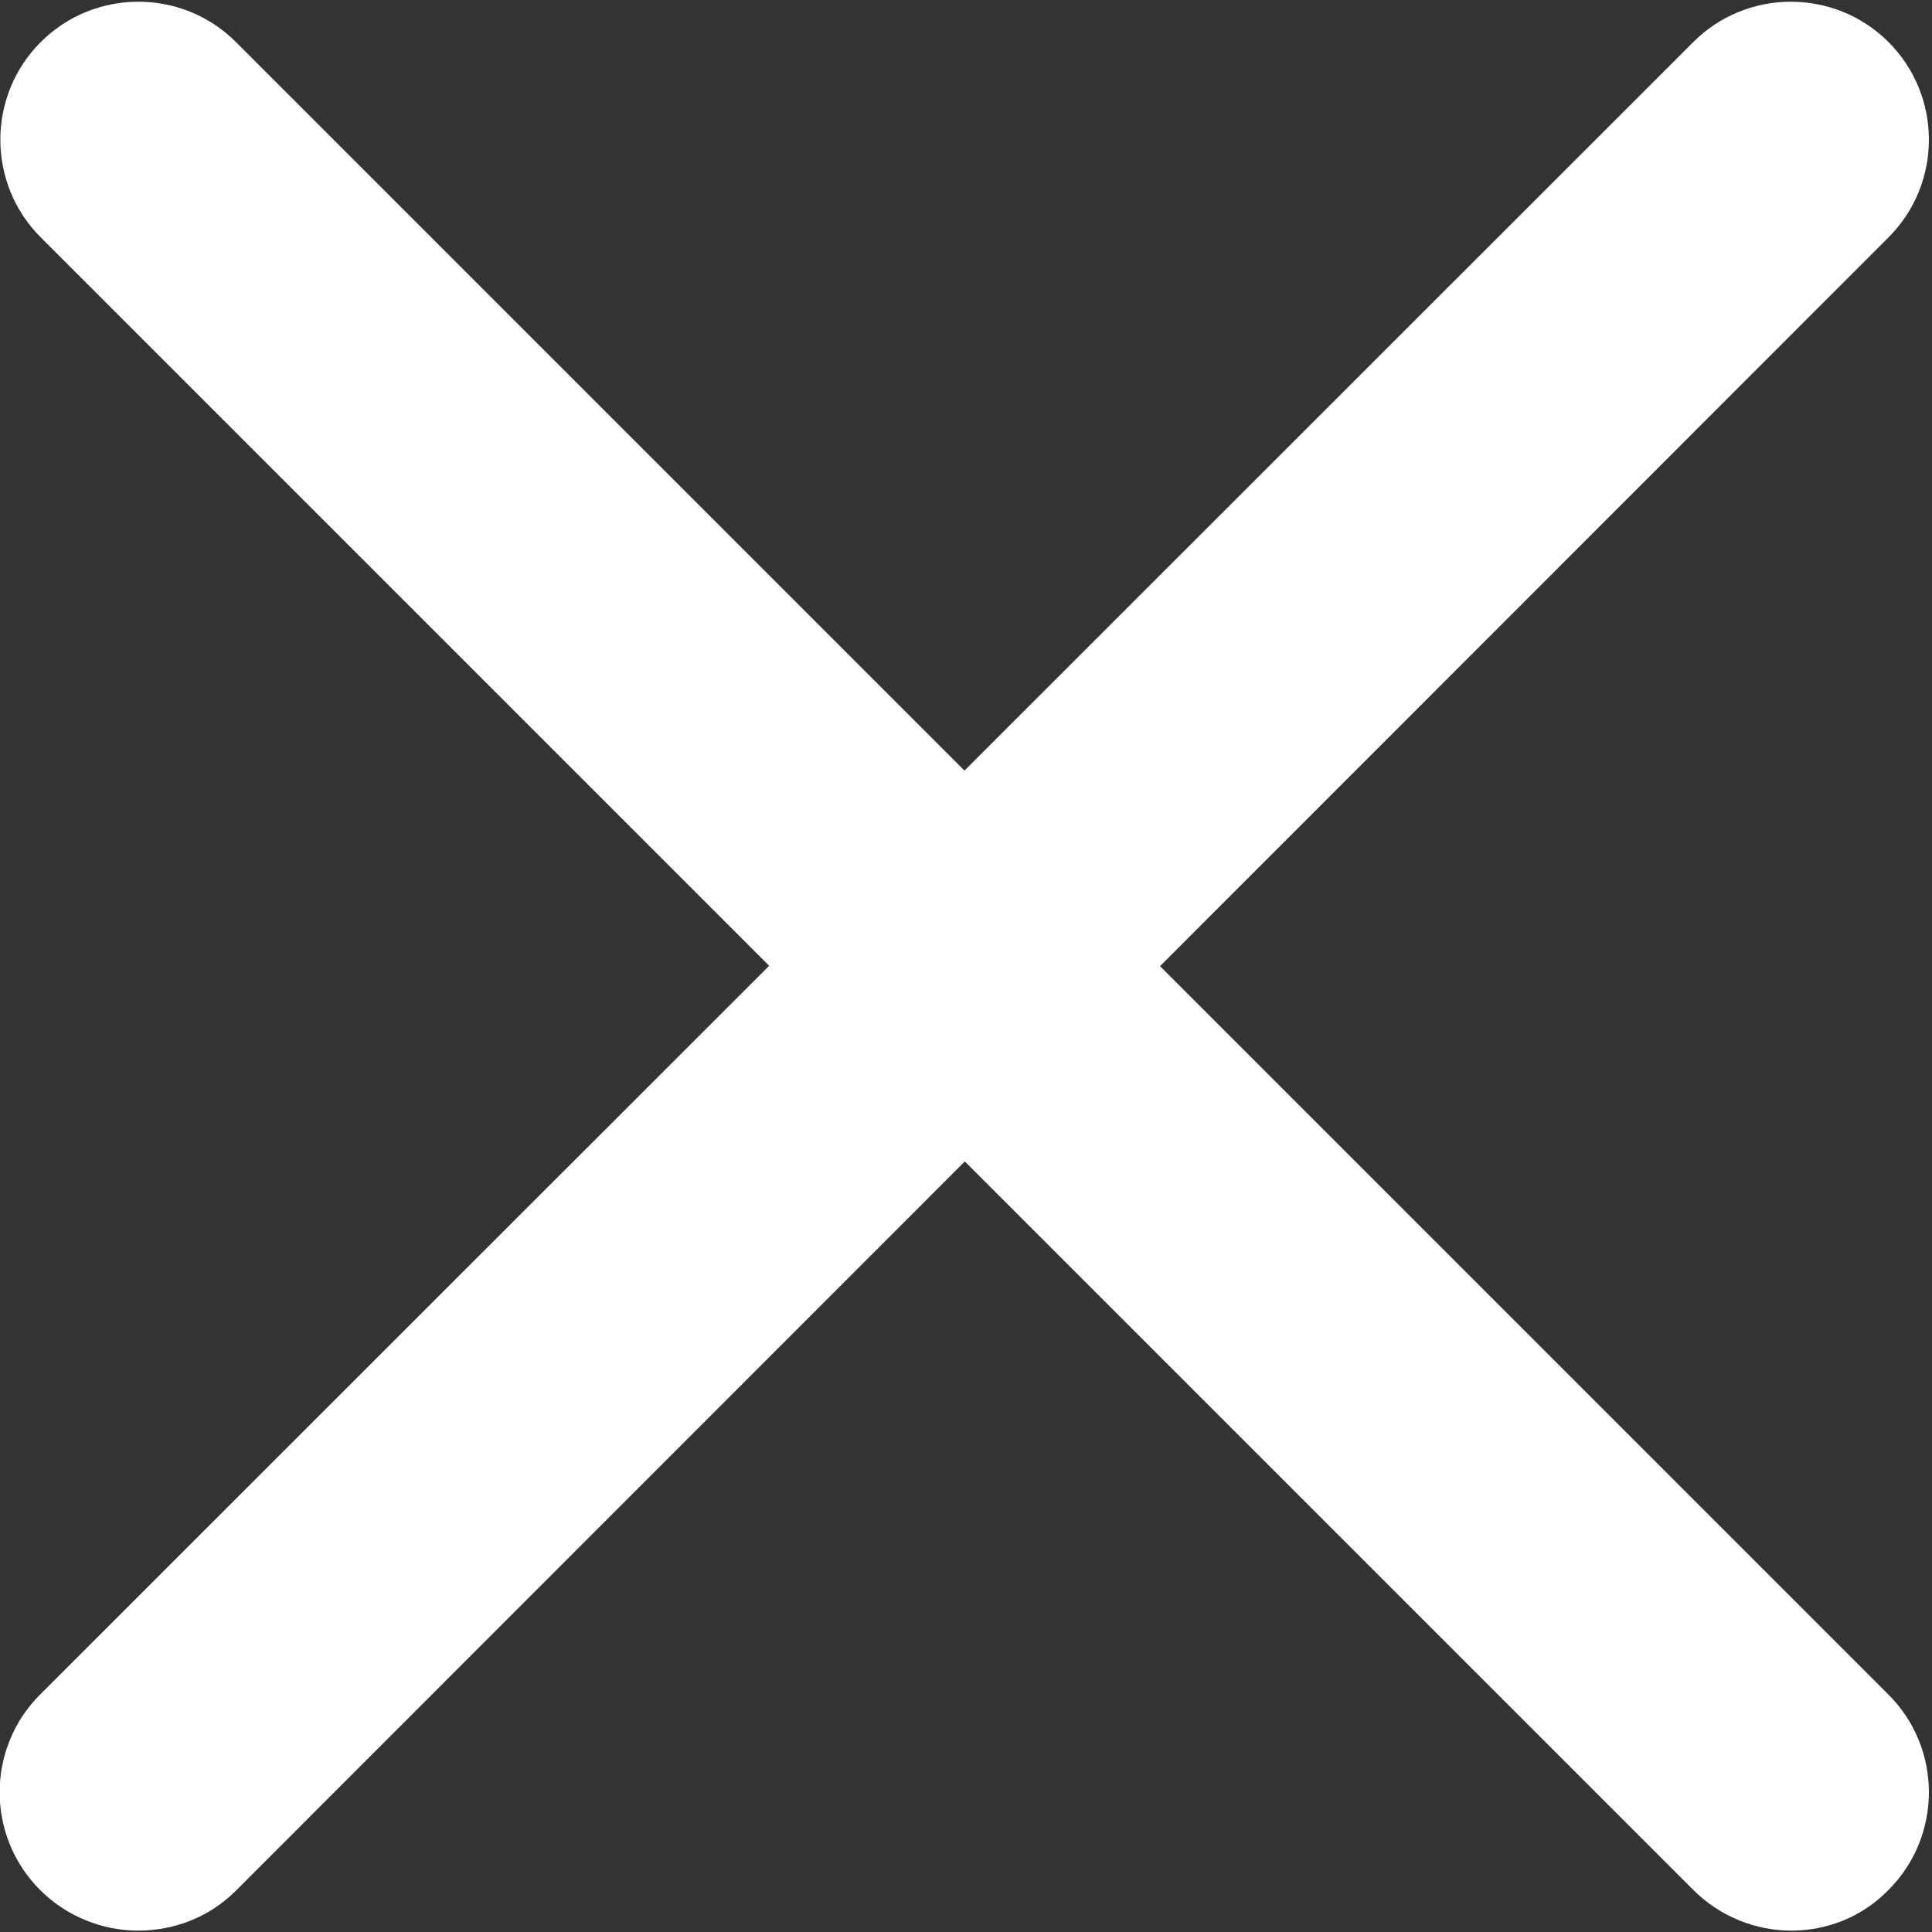
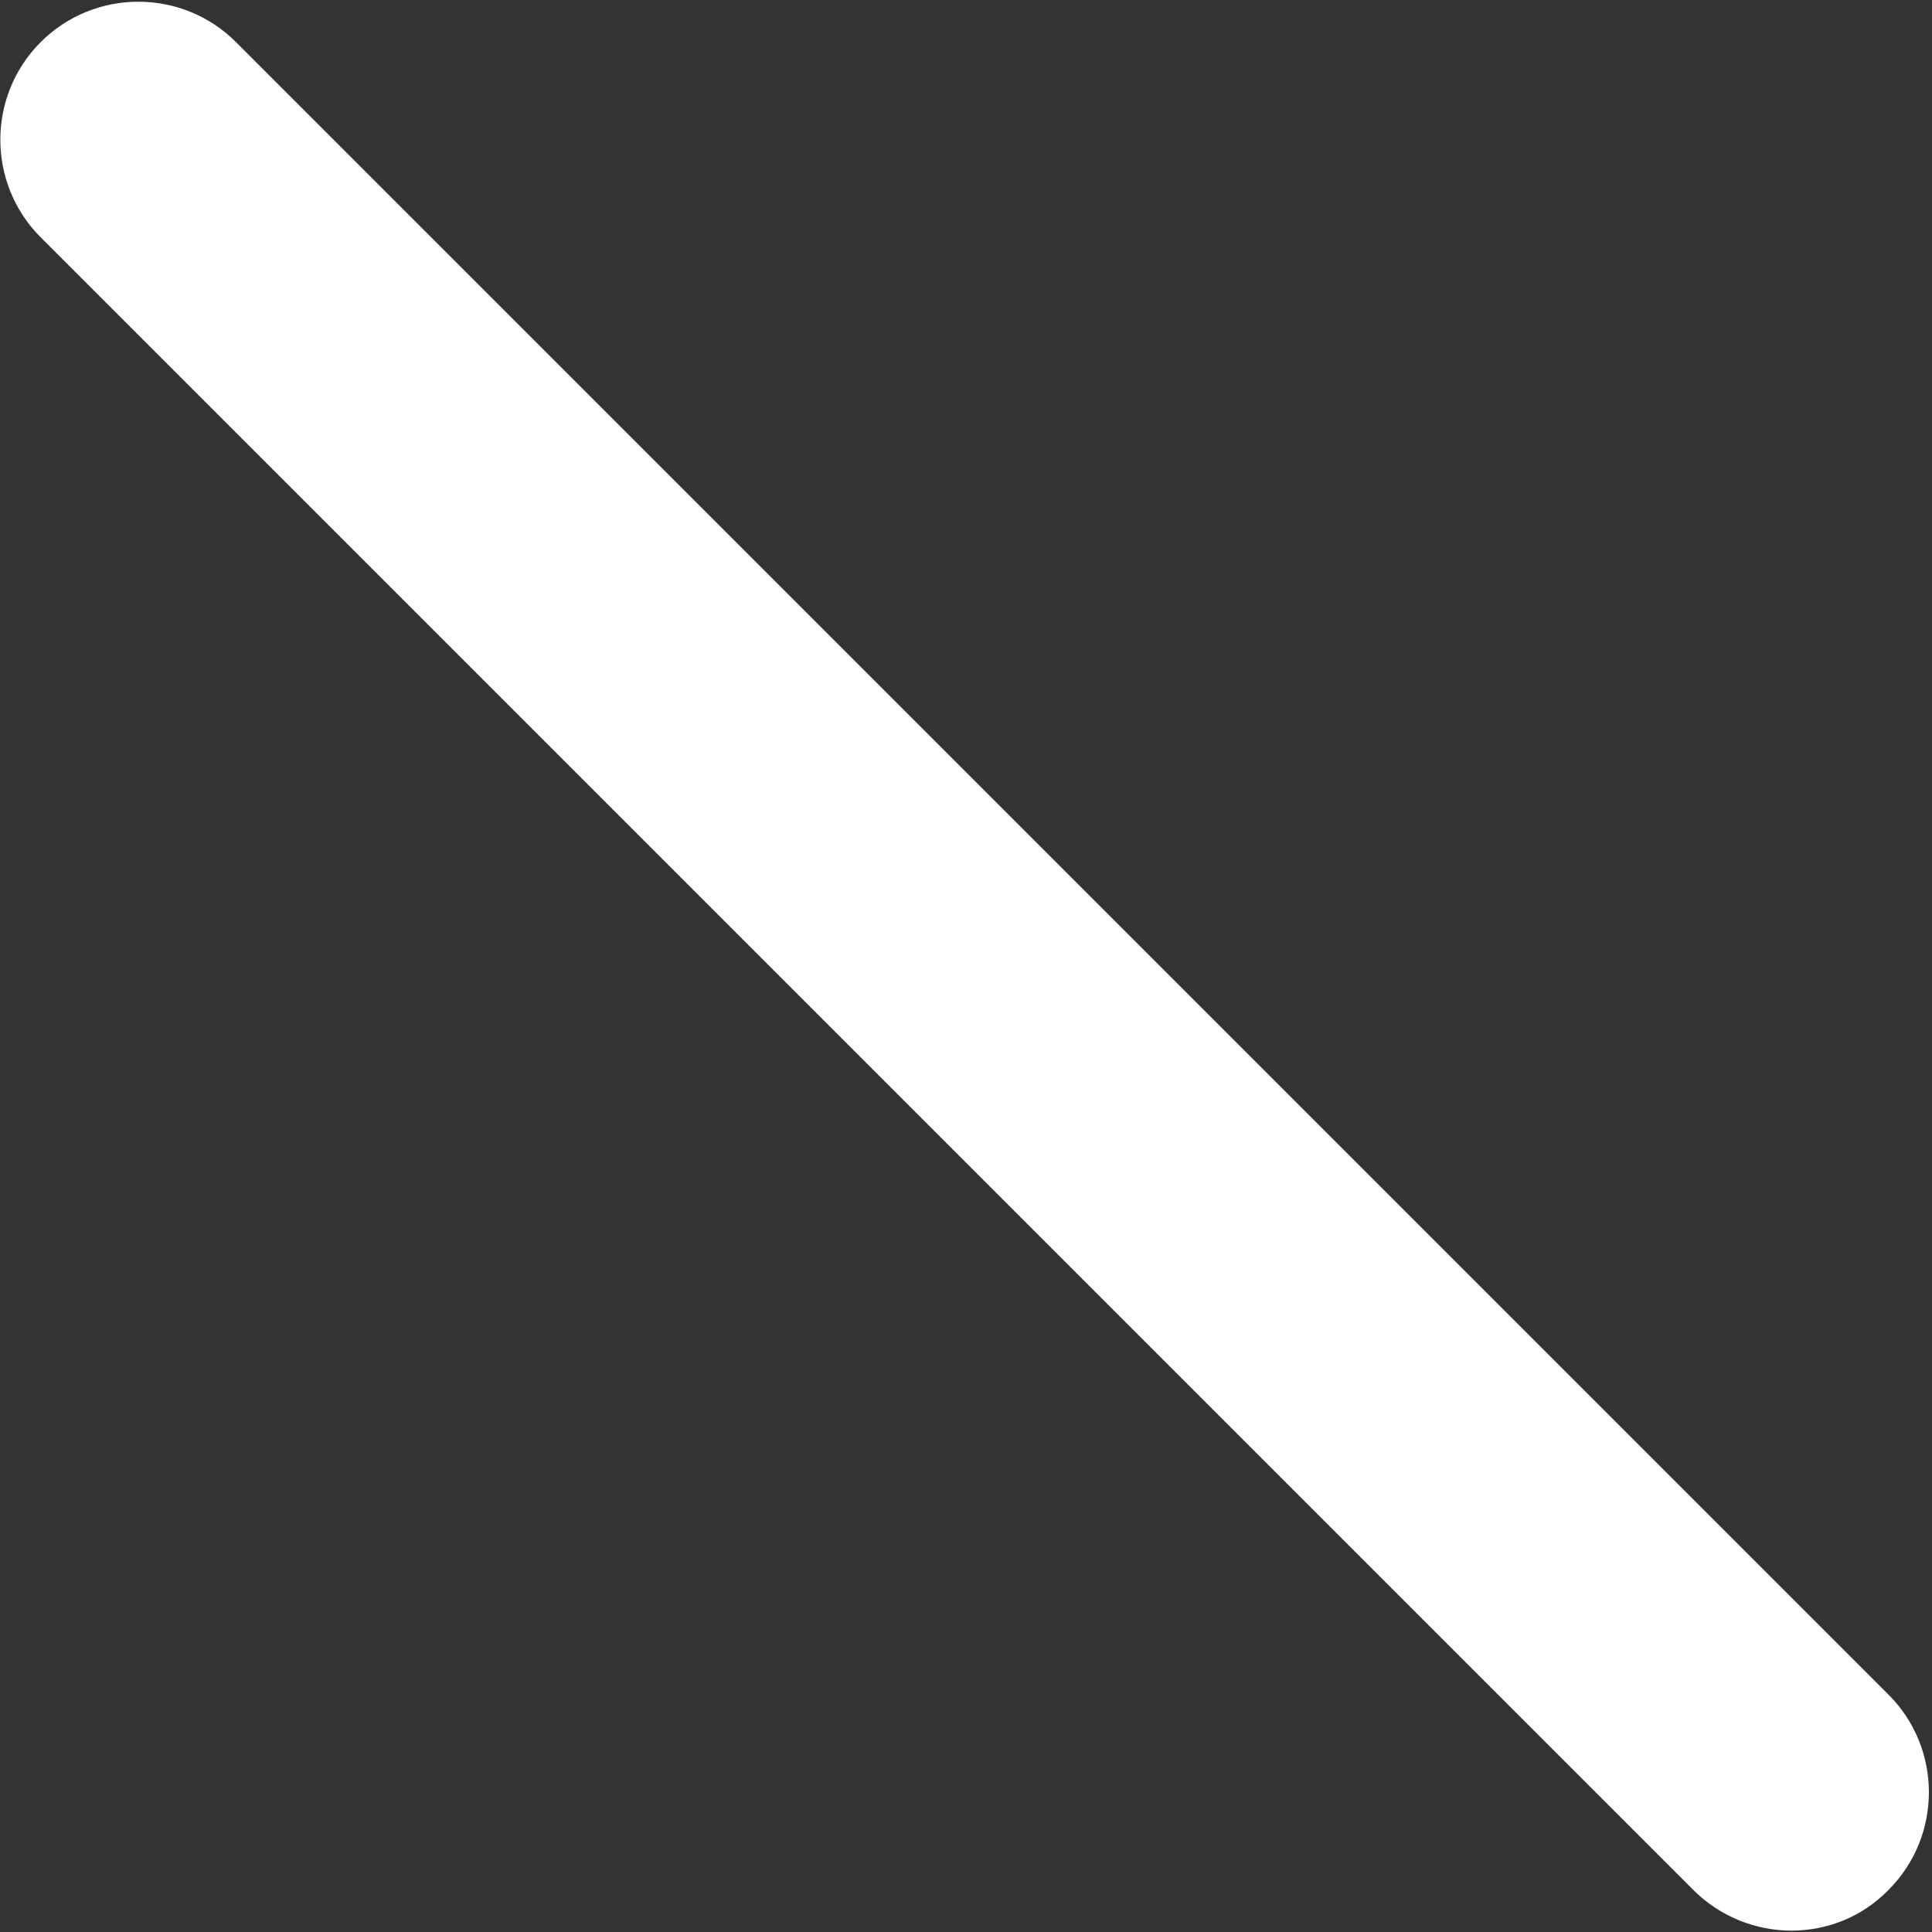
<svg xmlns="http://www.w3.org/2000/svg" enable-background="new 0 0 28 28" viewBox="0 0 28 28">
  <rect x="0" y="0" width="28" height="28" fill="#333333" stroke="none" />
  <g fill="#fff">
    <path d="m25.96 27.98c-.51 0-1.03-.2-1.42-.59l-23.95-23.95c-.78-.78-.78-2.05 0-2.83.78-.78 2.05-.78 2.83 0l23.95 23.95c.78.78.78 2.05 0 2.83-.39.4-.9.59-1.41.59z" />
-     <path d="m2 27.98c-.51 0-1.03-.2-1.42-.59-.78-.78-.78-2.05 0-2.83l23.96-23.95c.78-.78 2.05-.78 2.83 0s.78 2.05 0 2.83l-23.95 23.96c-.39.39-.9.58-1.42.58z" />
  </g>
</svg>